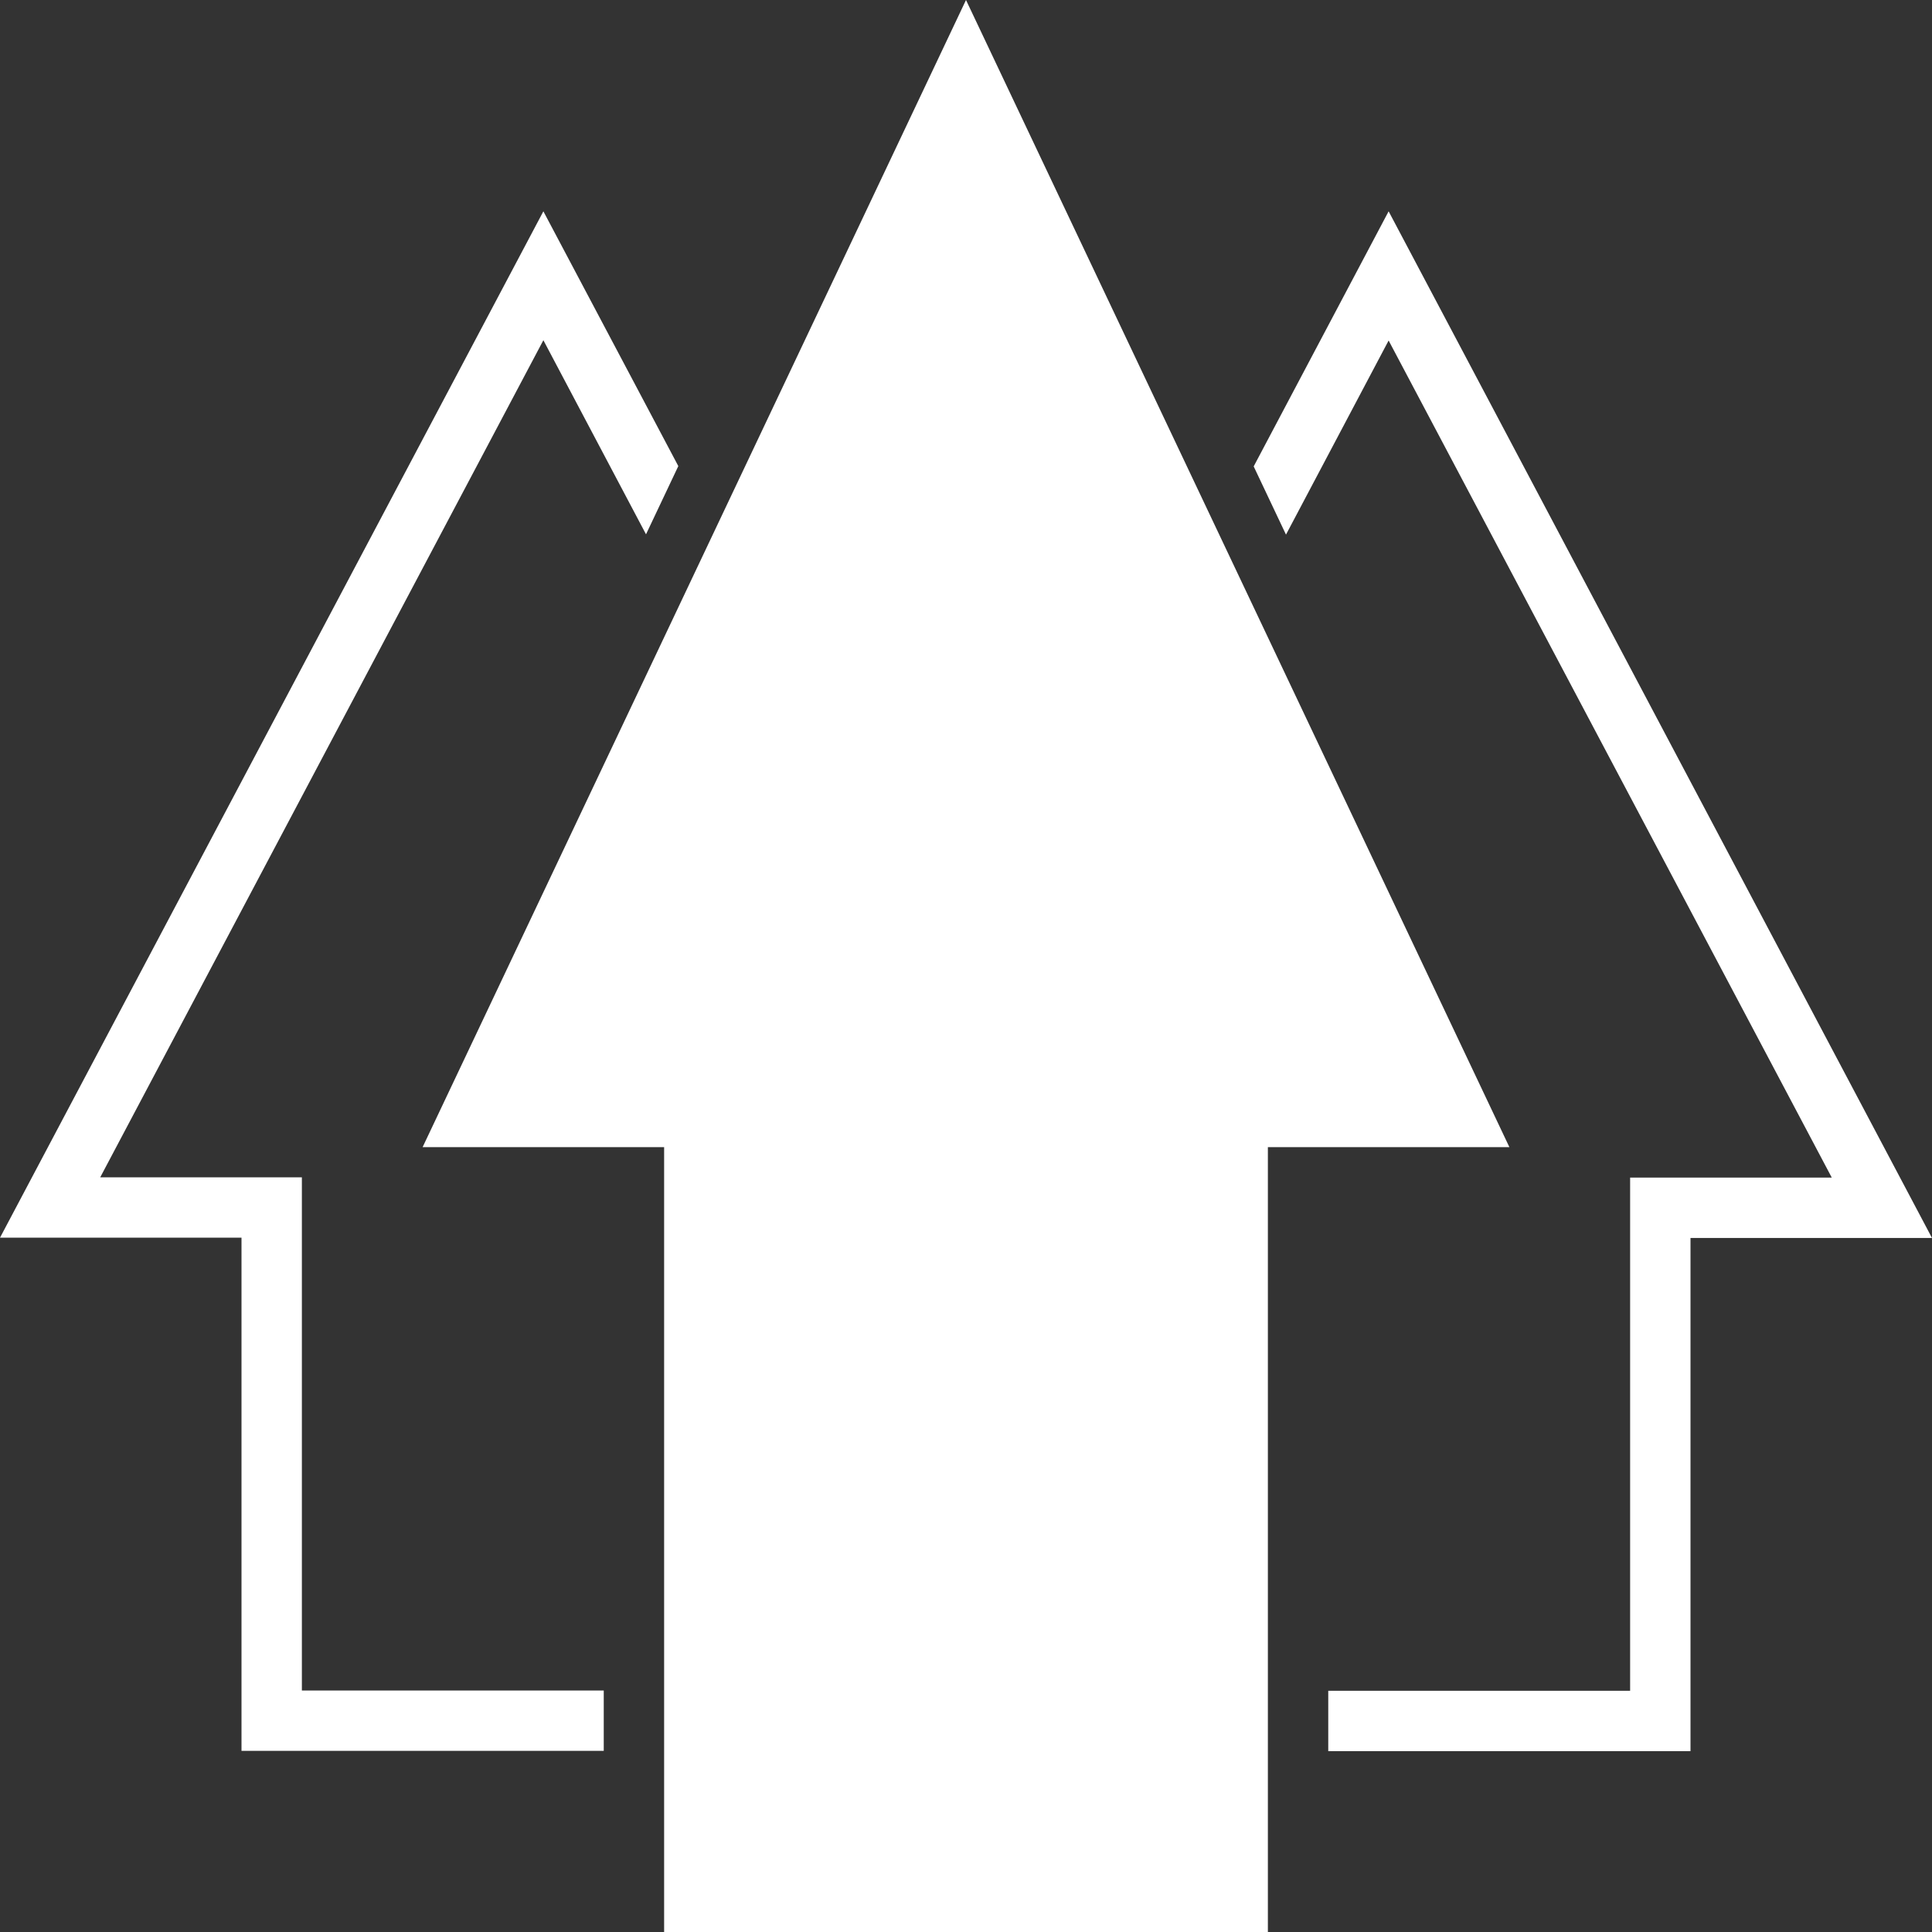
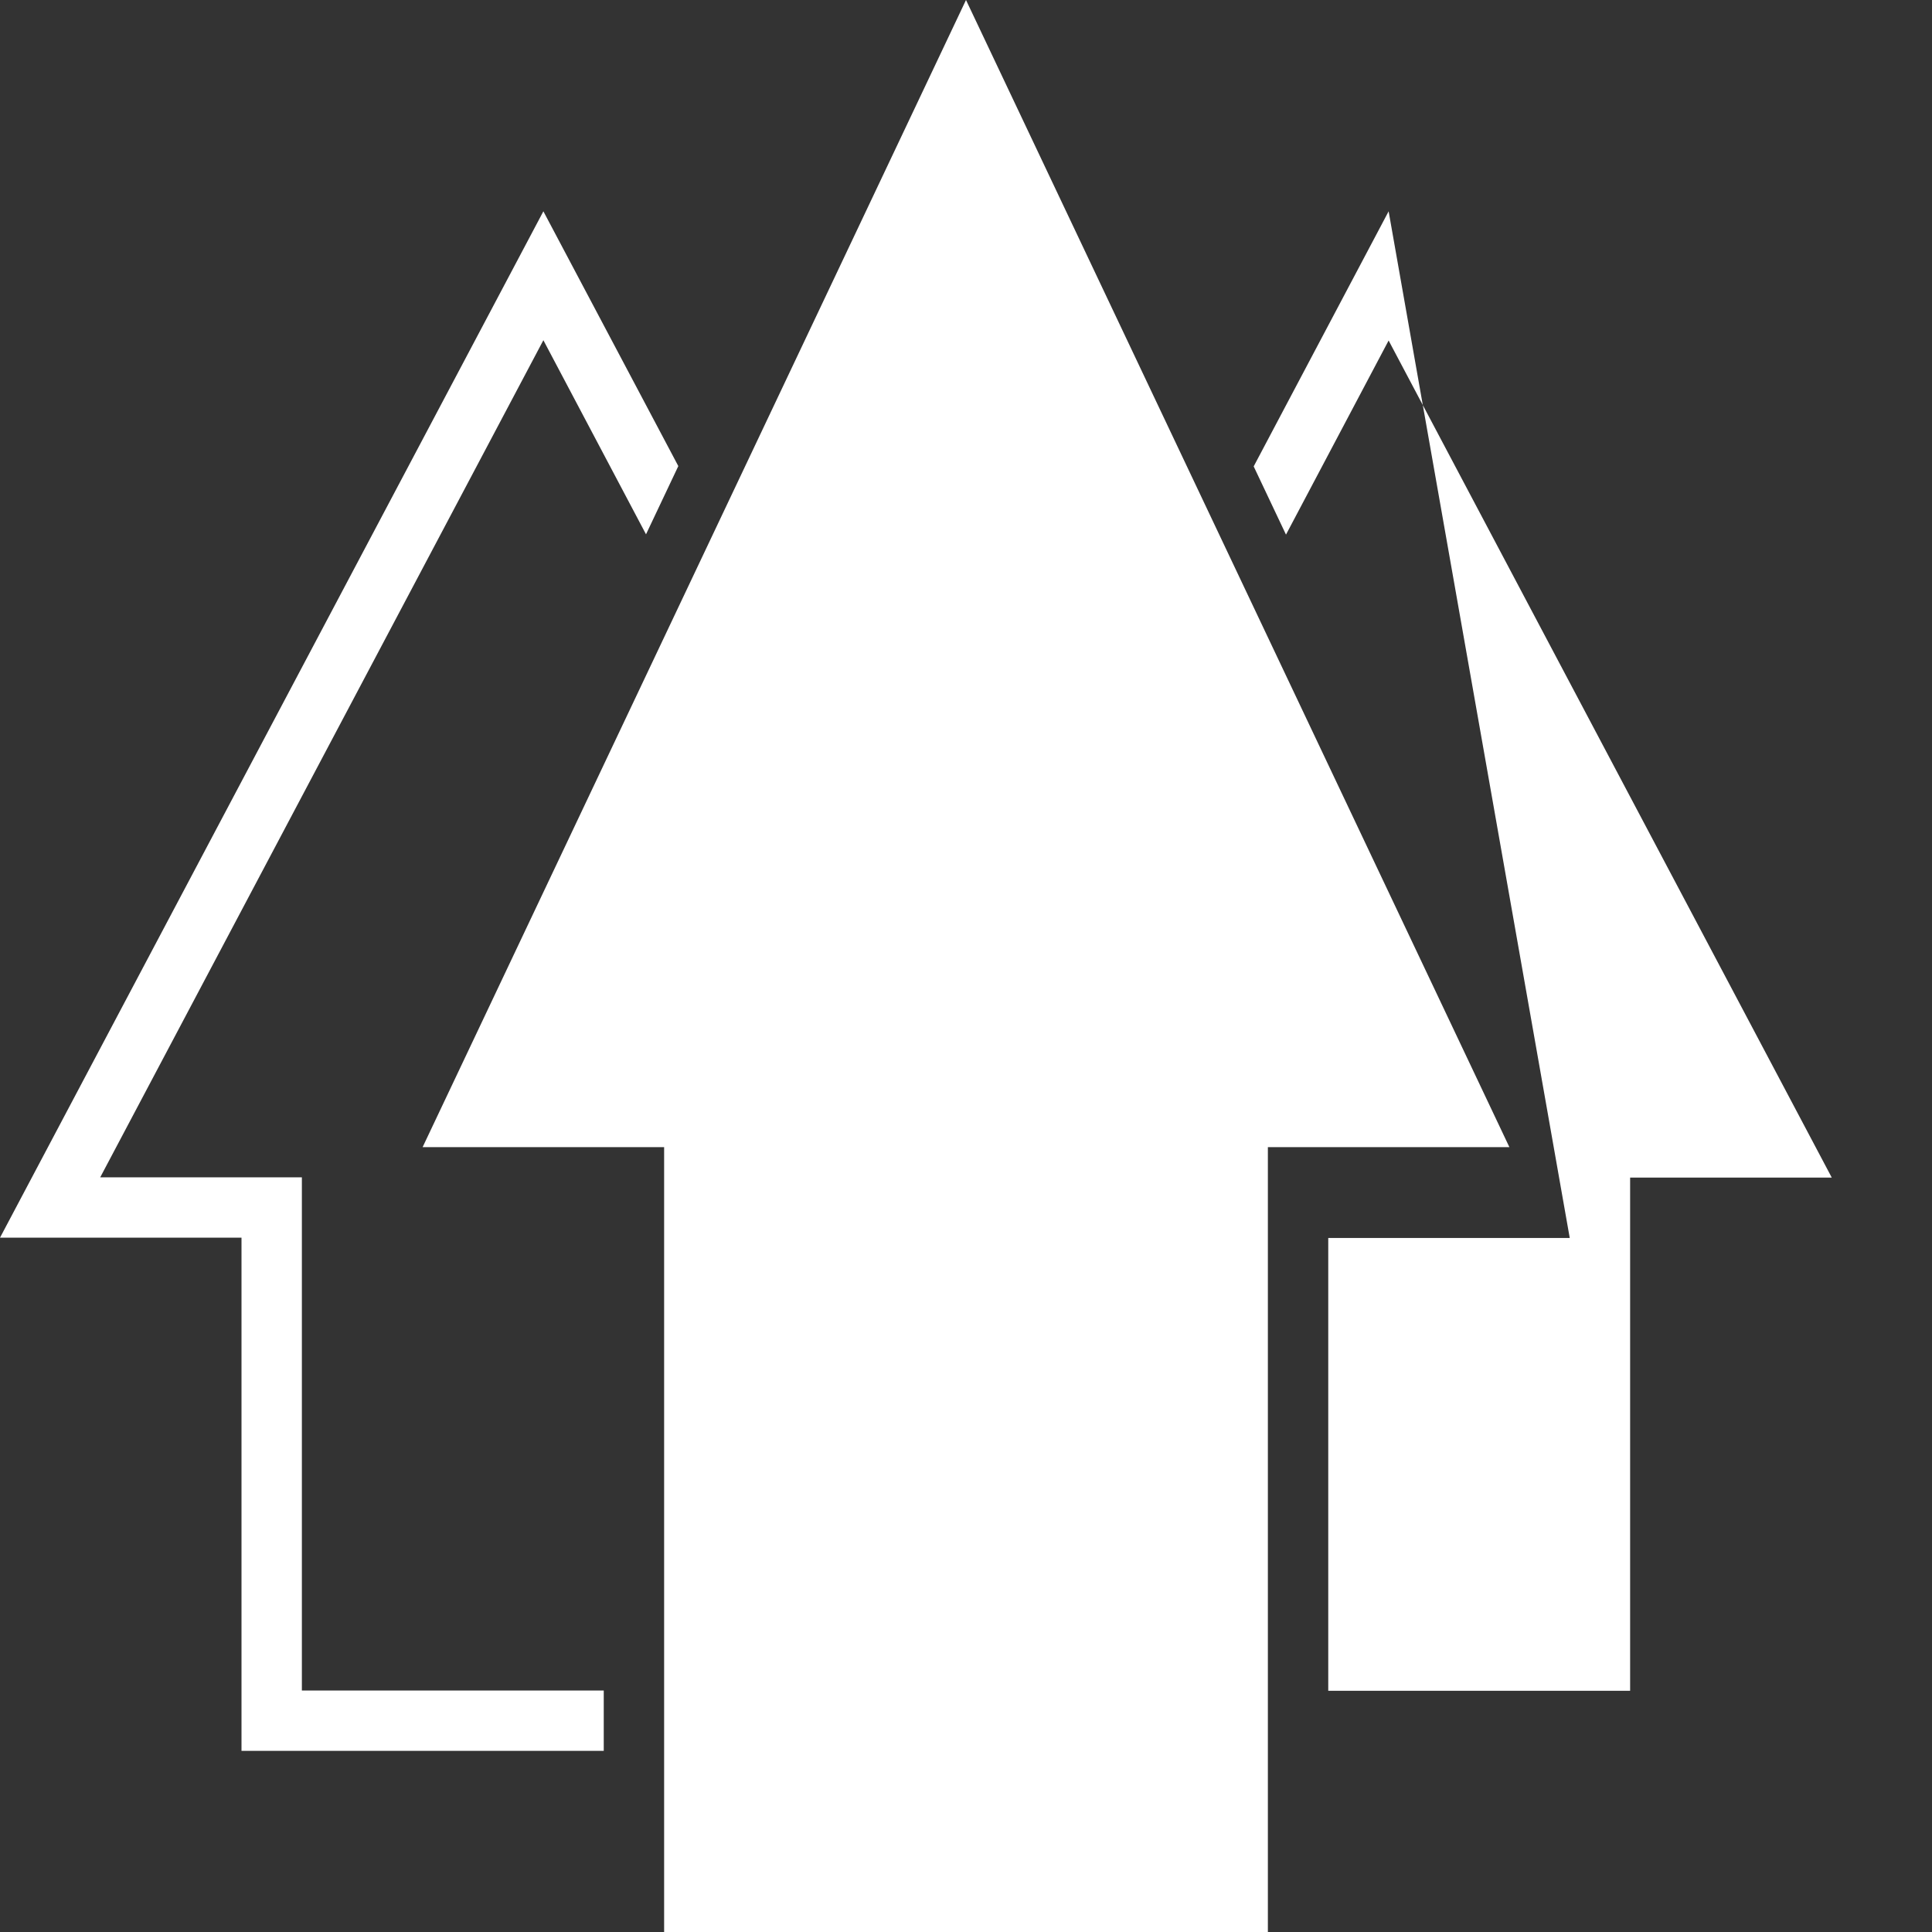
<svg xmlns="http://www.w3.org/2000/svg" id="up-arrows" viewBox="0 0 64 64">
  <rect x="0" y="0" width="64" height="64" fill="#333333" stroke="none" />
  <defs>
    <style>.cls-1{fill:#fff;}</style>
  </defs>
-   <path class="cls-1" d="M8,58v-17H0L18,7l4.47,8.44-1.07,2.26-3.4-6.43L3.32,39h6.68v17h10v2h-12ZM46,7l-4.47,8.45,1.07,2.26,3.4-6.43,14.68,27.73h-6.68v17h-10v2h12v-17h8L46,7ZM50,38L32,0,14,38h8v26h20v-26h8Z" />
+   <path class="cls-1" d="M8,58v-17H0L18,7l4.47,8.44-1.07,2.26-3.4-6.43L3.32,39h6.68v17h10v2h-12ZM46,7l-4.47,8.45,1.07,2.26,3.4-6.43,14.68,27.73h-6.68v17h-10v2v-17h8L46,7ZM50,38L32,0,14,38h8v26h20v-26h8Z" />
</svg>